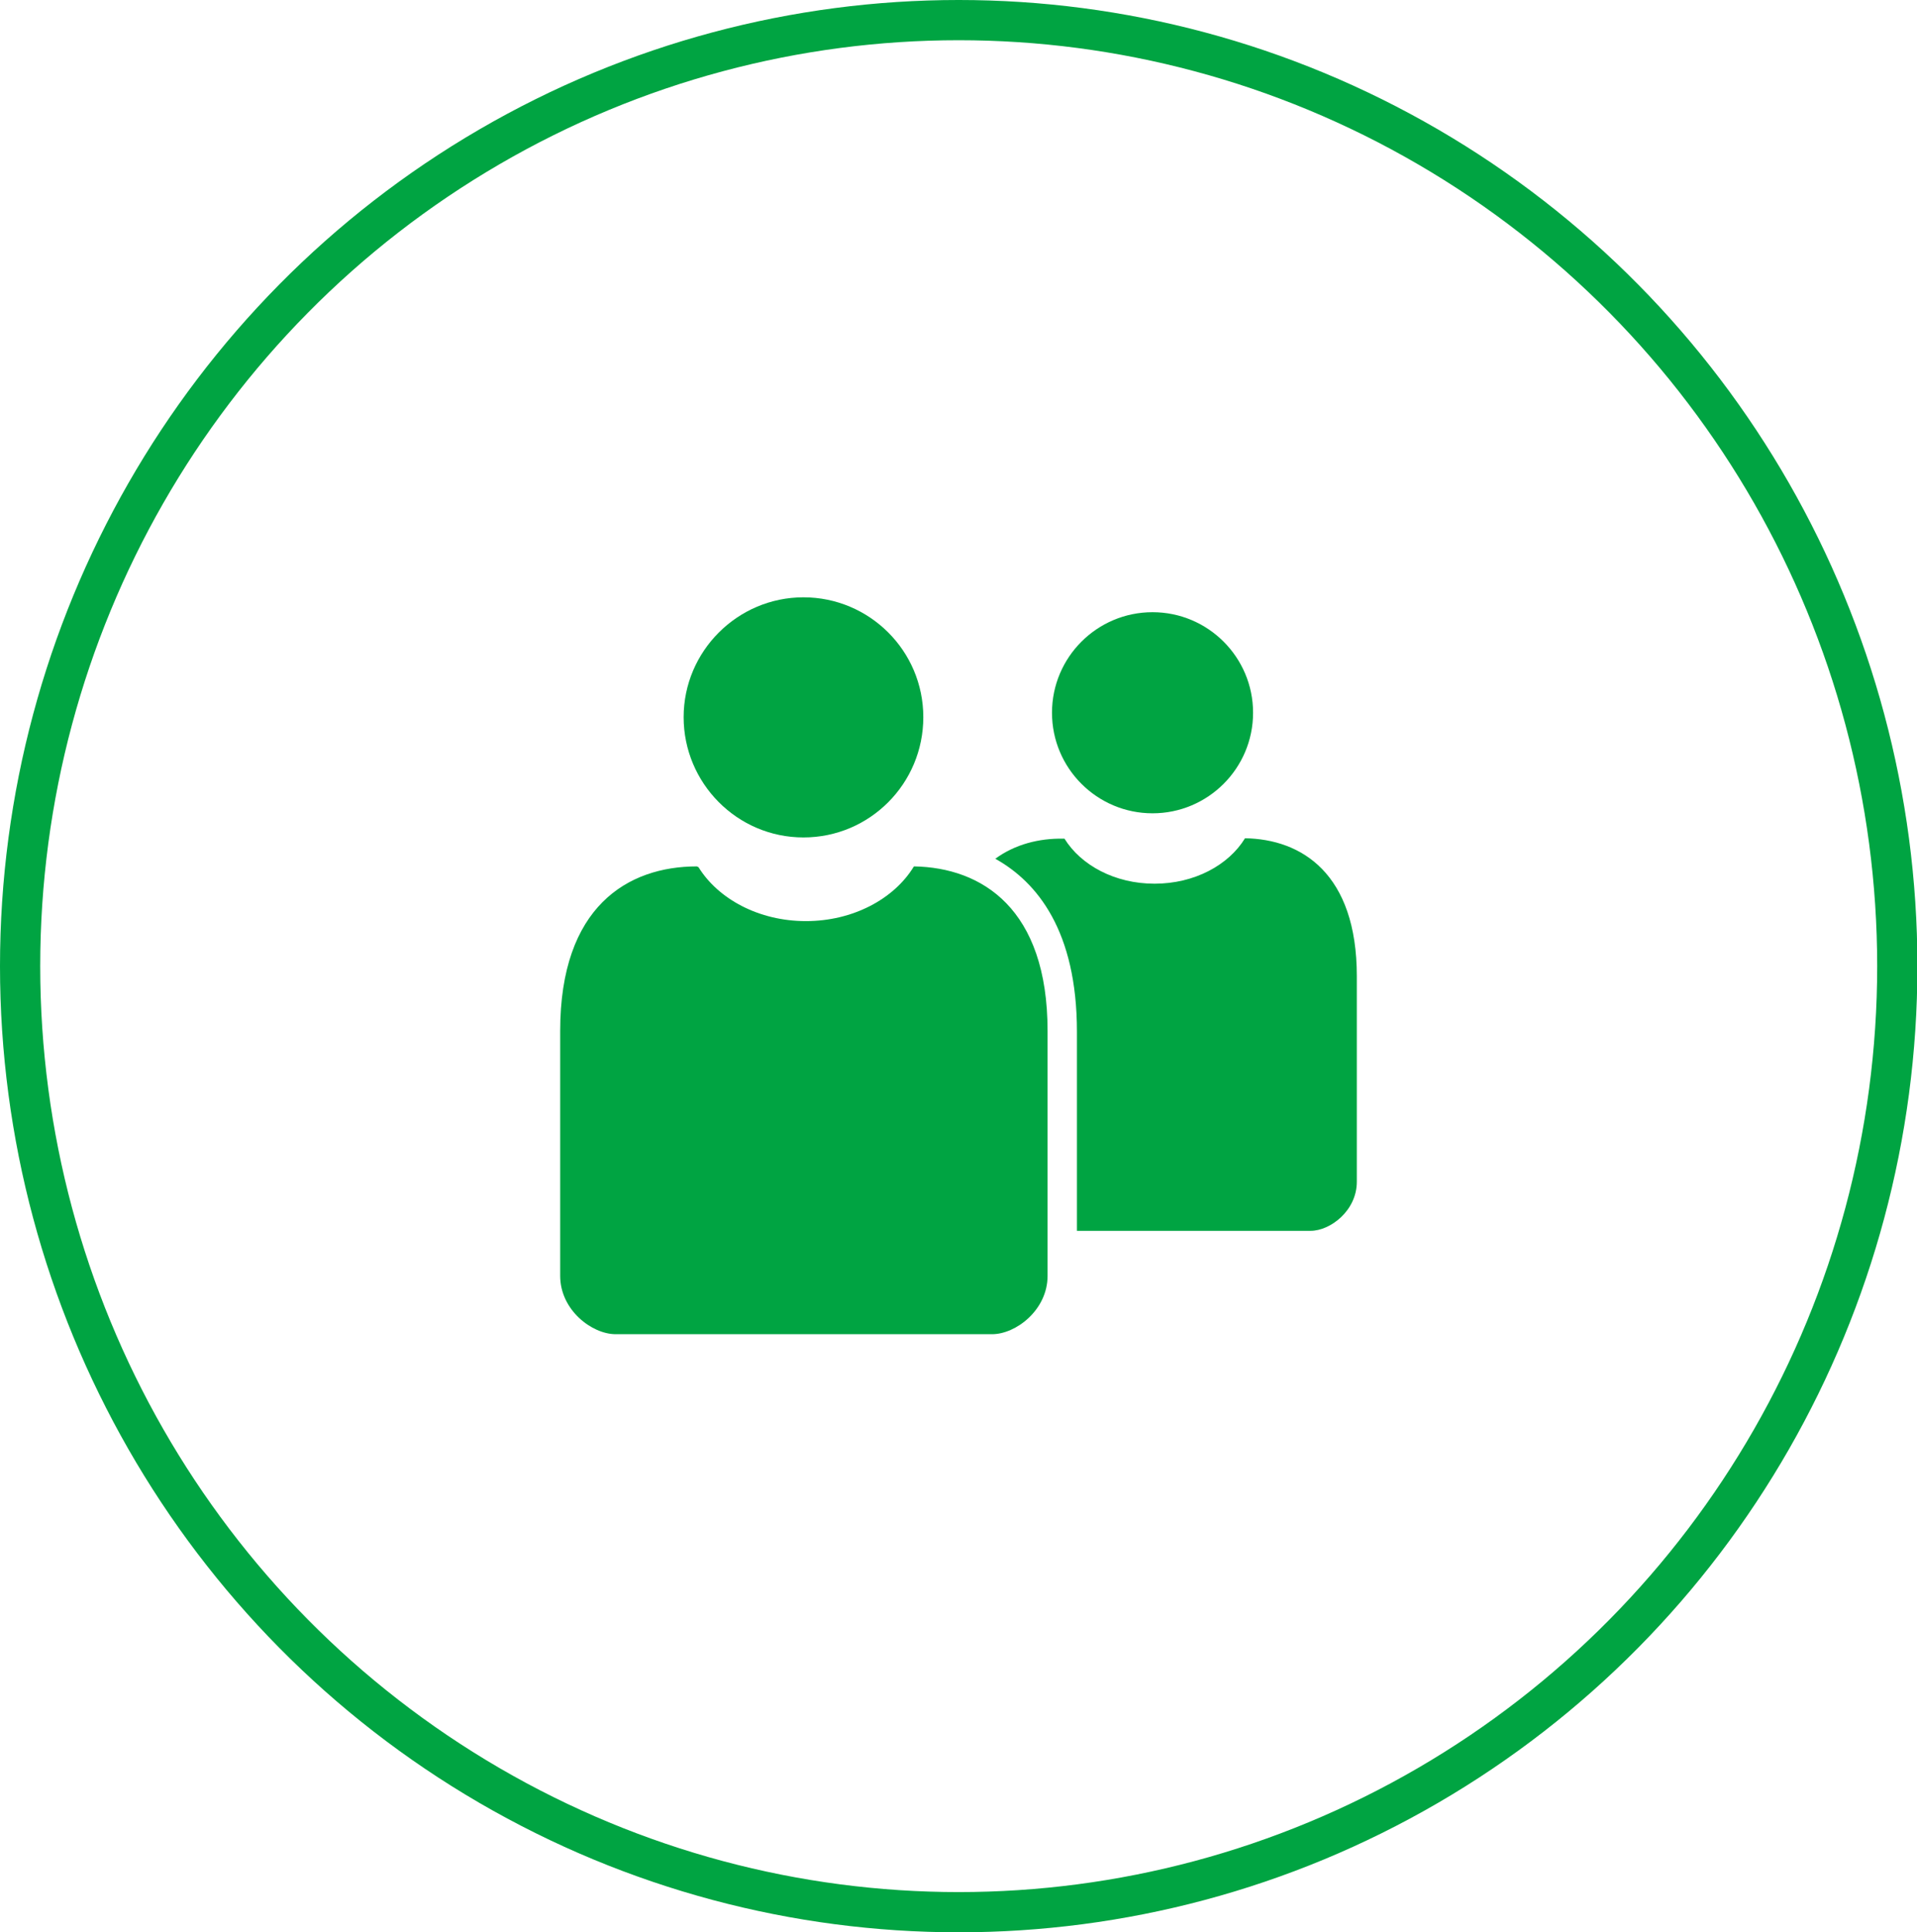
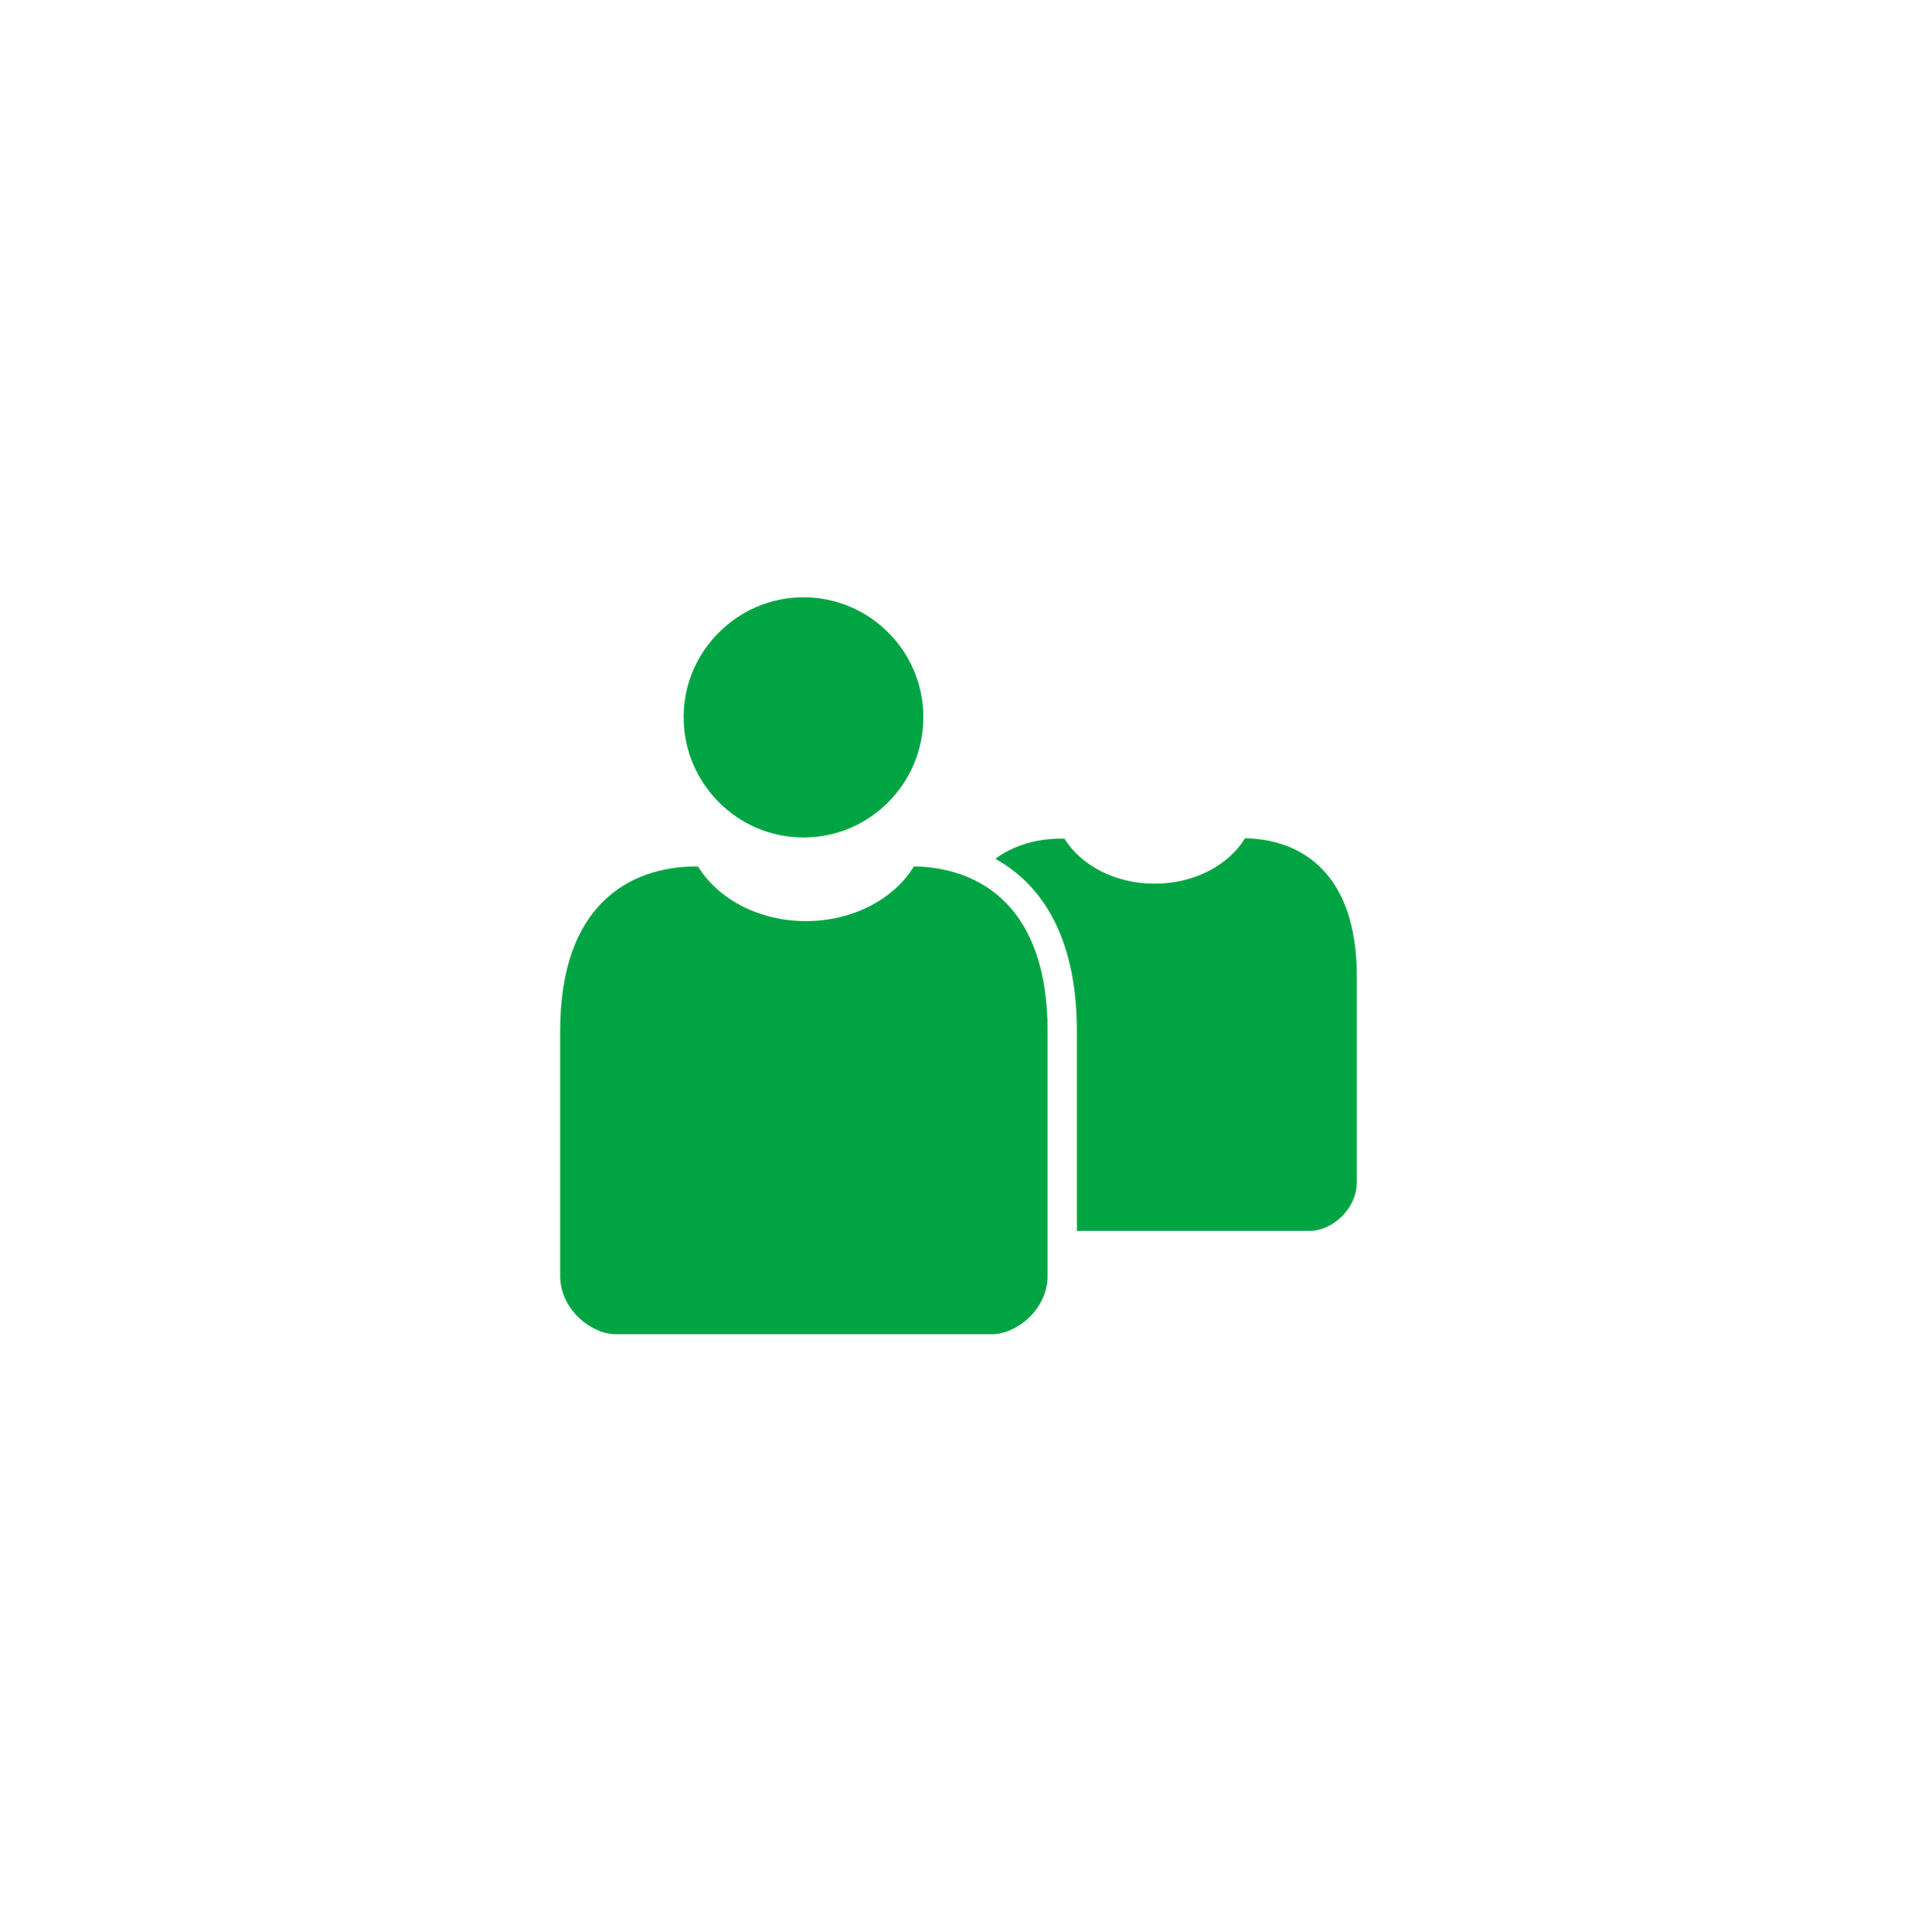
<svg xmlns="http://www.w3.org/2000/svg" id="verejnost" viewBox="0 0 47.67 48.04">
  <defs>
    <style>
      .cls-1 {
        fill: #00a442;
        stroke-width: 0px;
      }

      .cls-2 {
        fill: none;
        stroke: #00a442;
        stroke-miterlimit: 10;
      }
    </style>
  </defs>
-   <ellipse class="cls-2" cx="23.84" cy="24.02" rx="23.34" ry="23.52" />
  <g>
-     <path class="cls-1" d="m28.66,20.22c1.38,0,2.5-1.12,2.5-2.5s-1.12-2.5-2.5-2.5-2.5,1.12-2.5,2.5,1.12,2.5,2.5,2.5Z" />
    <path class="cls-1" d="m19.98,20.82c1.65,0,2.98-1.34,2.98-2.99s-1.34-2.98-2.98-2.98-2.98,1.34-2.98,2.98,1.33,2.99,2.98,2.99Z" />
-     <path class="cls-1" d="m22.72,21.55c-.49.8-1.51,1.35-2.68,1.35s-2.18-.55-2.67-1.34l-.04-.02h0c-1.72,0-3.4,1-3.4,4.09v6.09c0,.85.79,1.45,1.38,1.45h9.36c.59,0,1.38-.6,1.38-1.45v-6.09c0-3.04-1.63-4.06-3.32-4.09Z" />
+     <path class="cls-1" d="m22.72,21.55c-.49.8-1.51,1.35-2.68,1.35s-2.18-.55-2.67-1.34l-.04-.02h0c-1.72,0-3.4,1-3.4,4.09v6.09c0,.85.79,1.45,1.38,1.45h9.36c.59,0,1.38-.6,1.38-1.45v-6.09c0-3.04-1.63-4.06-3.32-4.09" />
    <path class="cls-1" d="m30.96,20.84c-.41.67-1.26,1.13-2.25,1.13s-1.83-.46-2.24-1.12h-.03c-.6-.01-1.2.14-1.69.5,1.04.58,2.03,1.79,2.03,4.3v4.95h5.81c.49,0,1.15-.5,1.15-1.22v-5.11c0-2.55-1.37-3.41-2.79-3.43Z" />
  </g>
</svg>